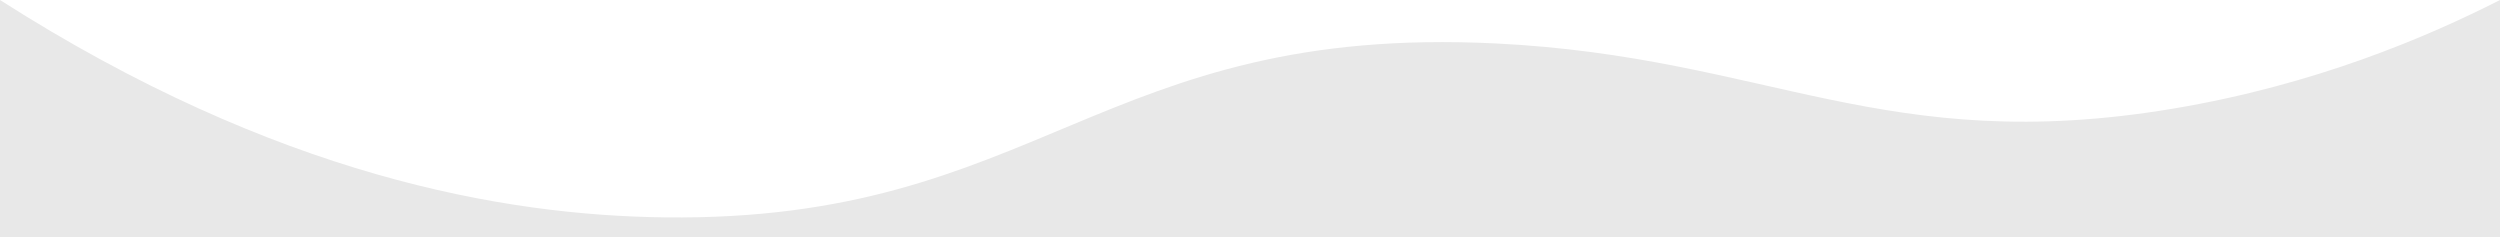
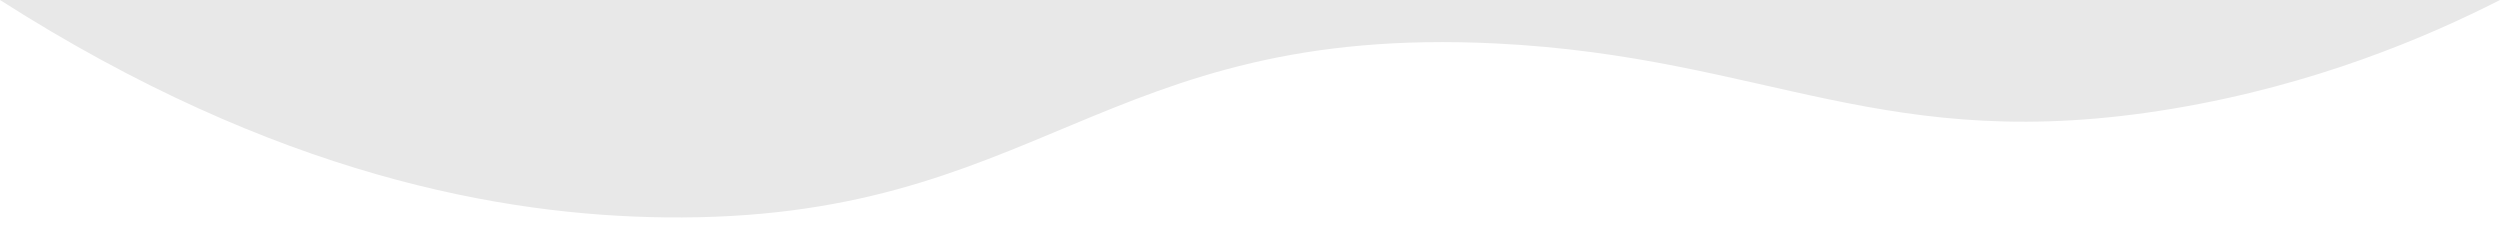
<svg xmlns="http://www.w3.org/2000/svg" id="Layer_1" data-name="Layer 1" viewBox="0 0 1558.59 147.81">
-   <path d="M1558.59,0c-45.36,23.07-115.22,52.93-203.98,67.76-179.71,30.04-252.72-32.28-421.83-40.66-247.16-12.25-284.78,111.28-518.4,108.42C315.04,134.31,172.5,110.15,0,0v342.36h1558.59V0Z" fill="#e8e8e8" />
+   <path d="M1558.59,0c-45.36,23.07-115.22,52.93-203.98,67.76-179.71,30.04-252.72-32.28-421.83-40.66-247.16-12.25-284.78,111.28-518.4,108.42C315.04,134.31,172.5,110.15,0,0h1558.59V0Z" fill="#e8e8e8" />
</svg>